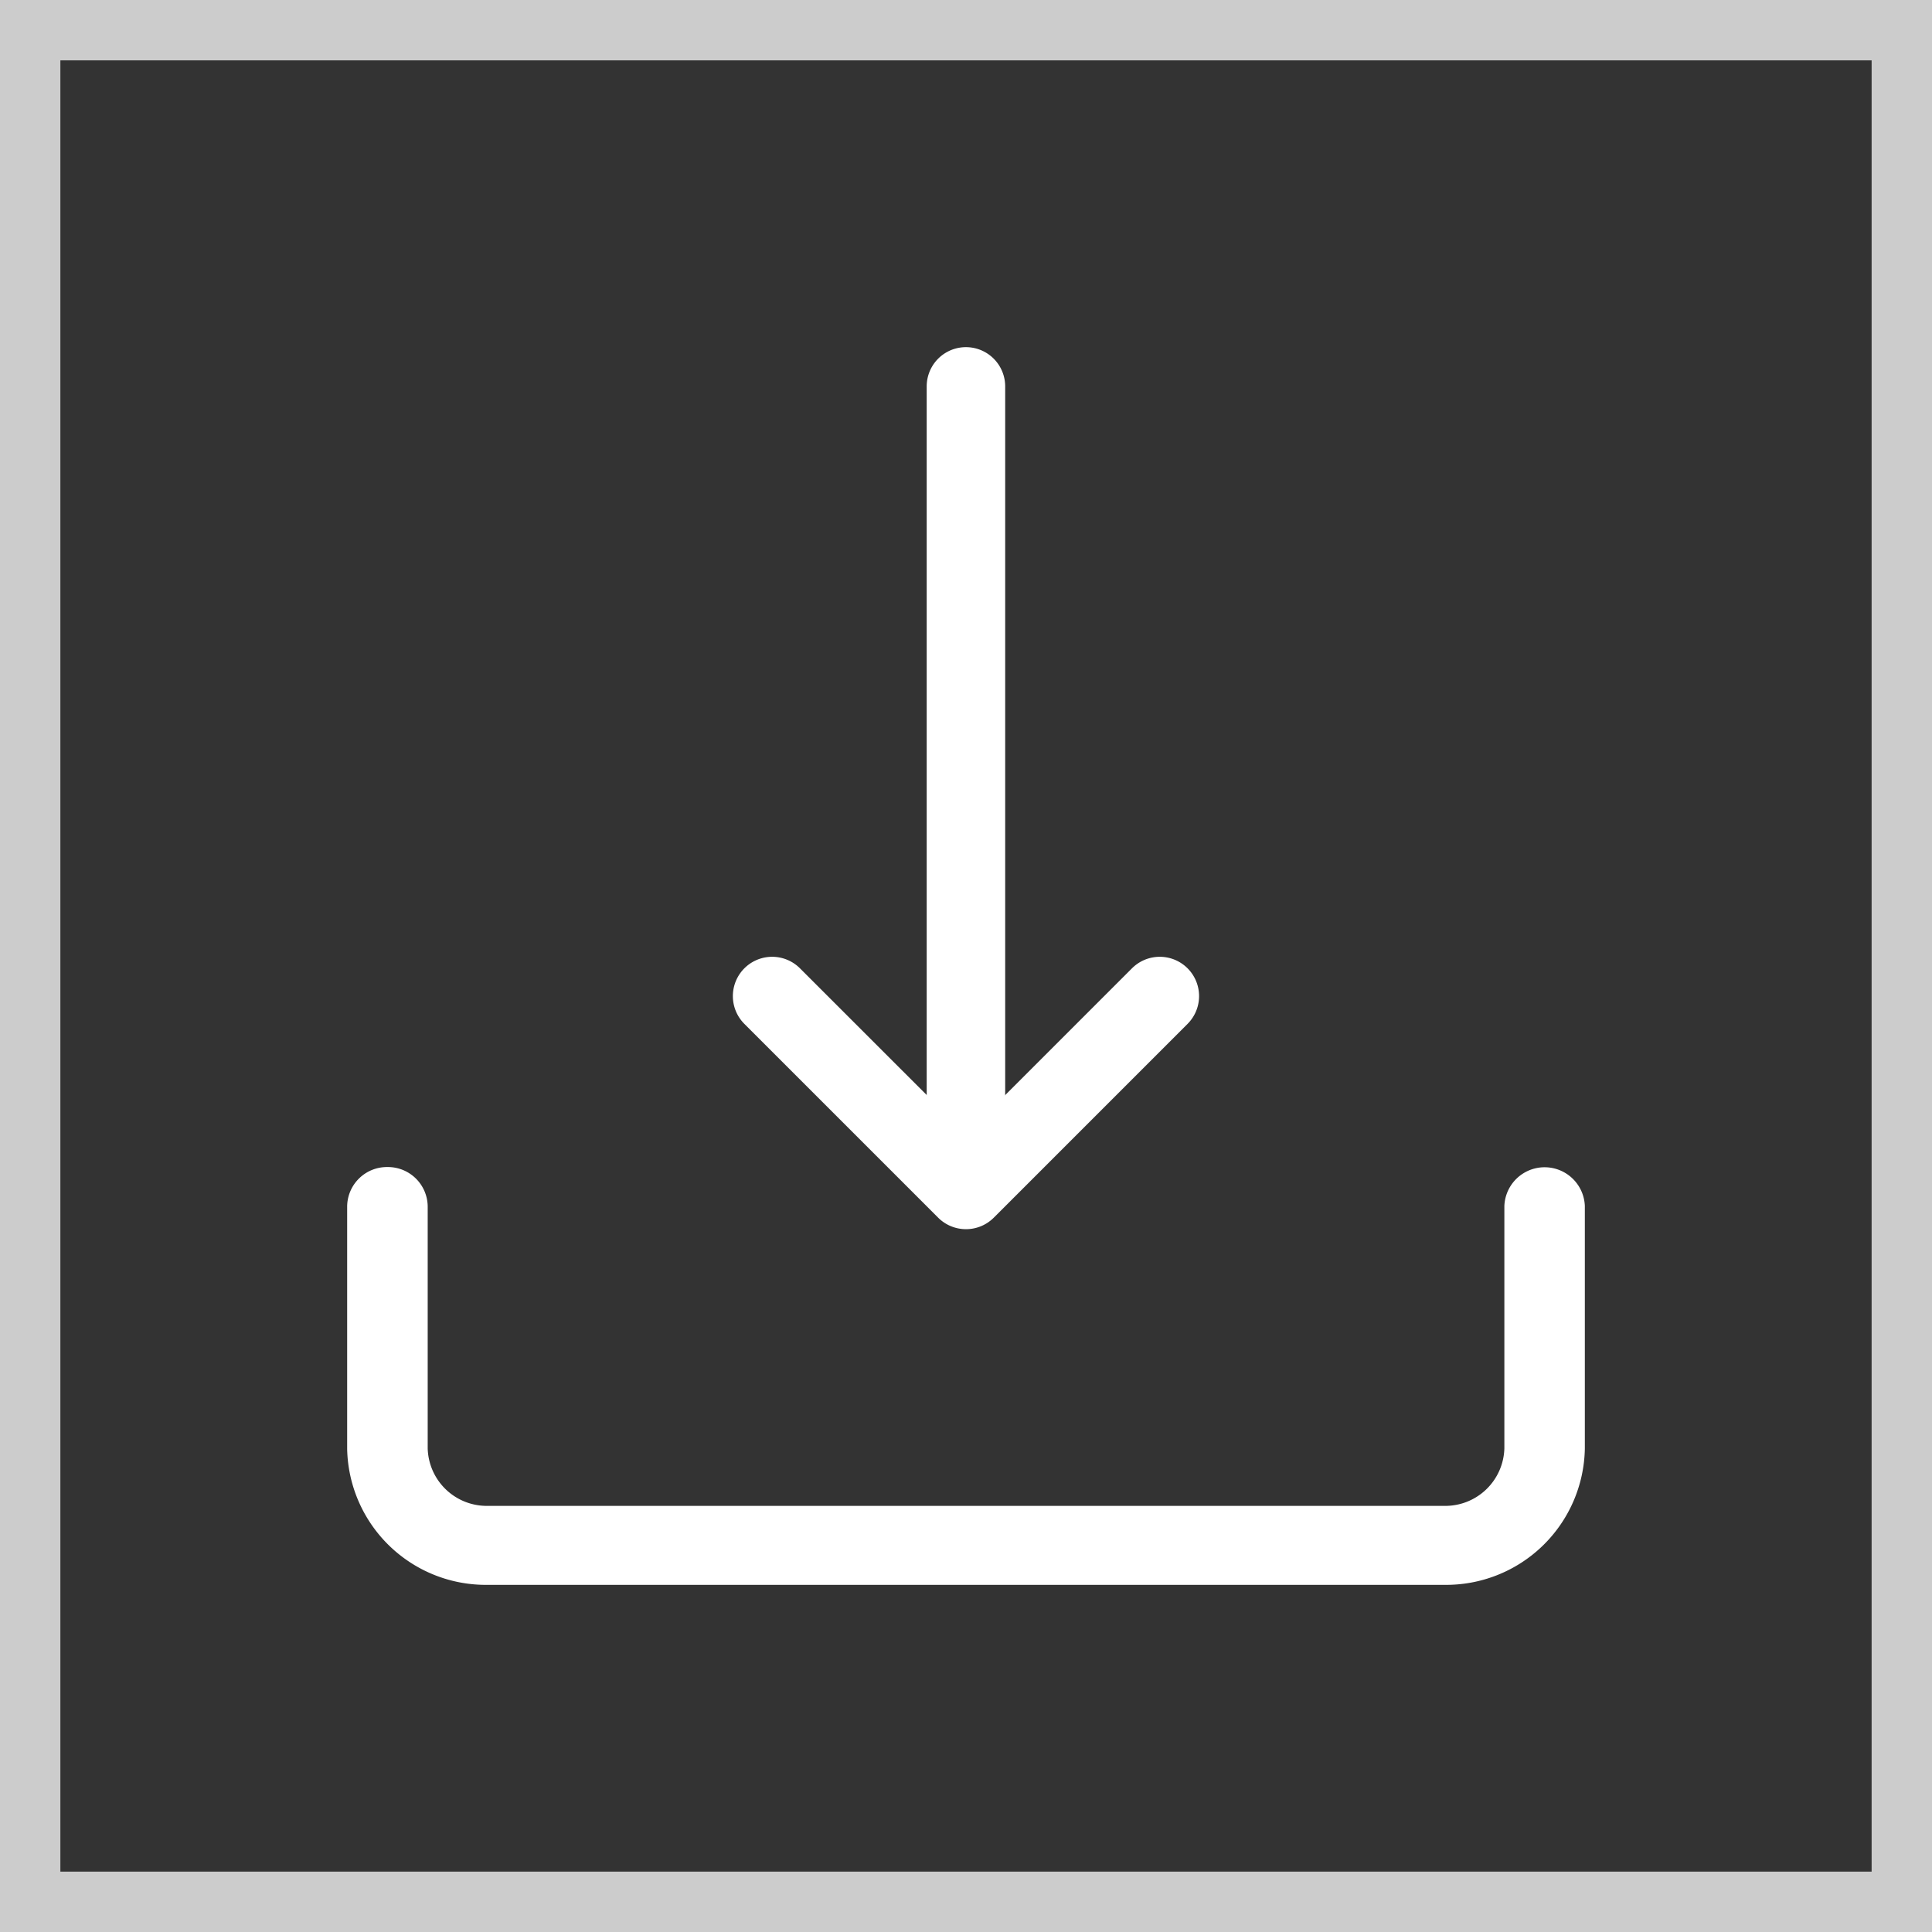
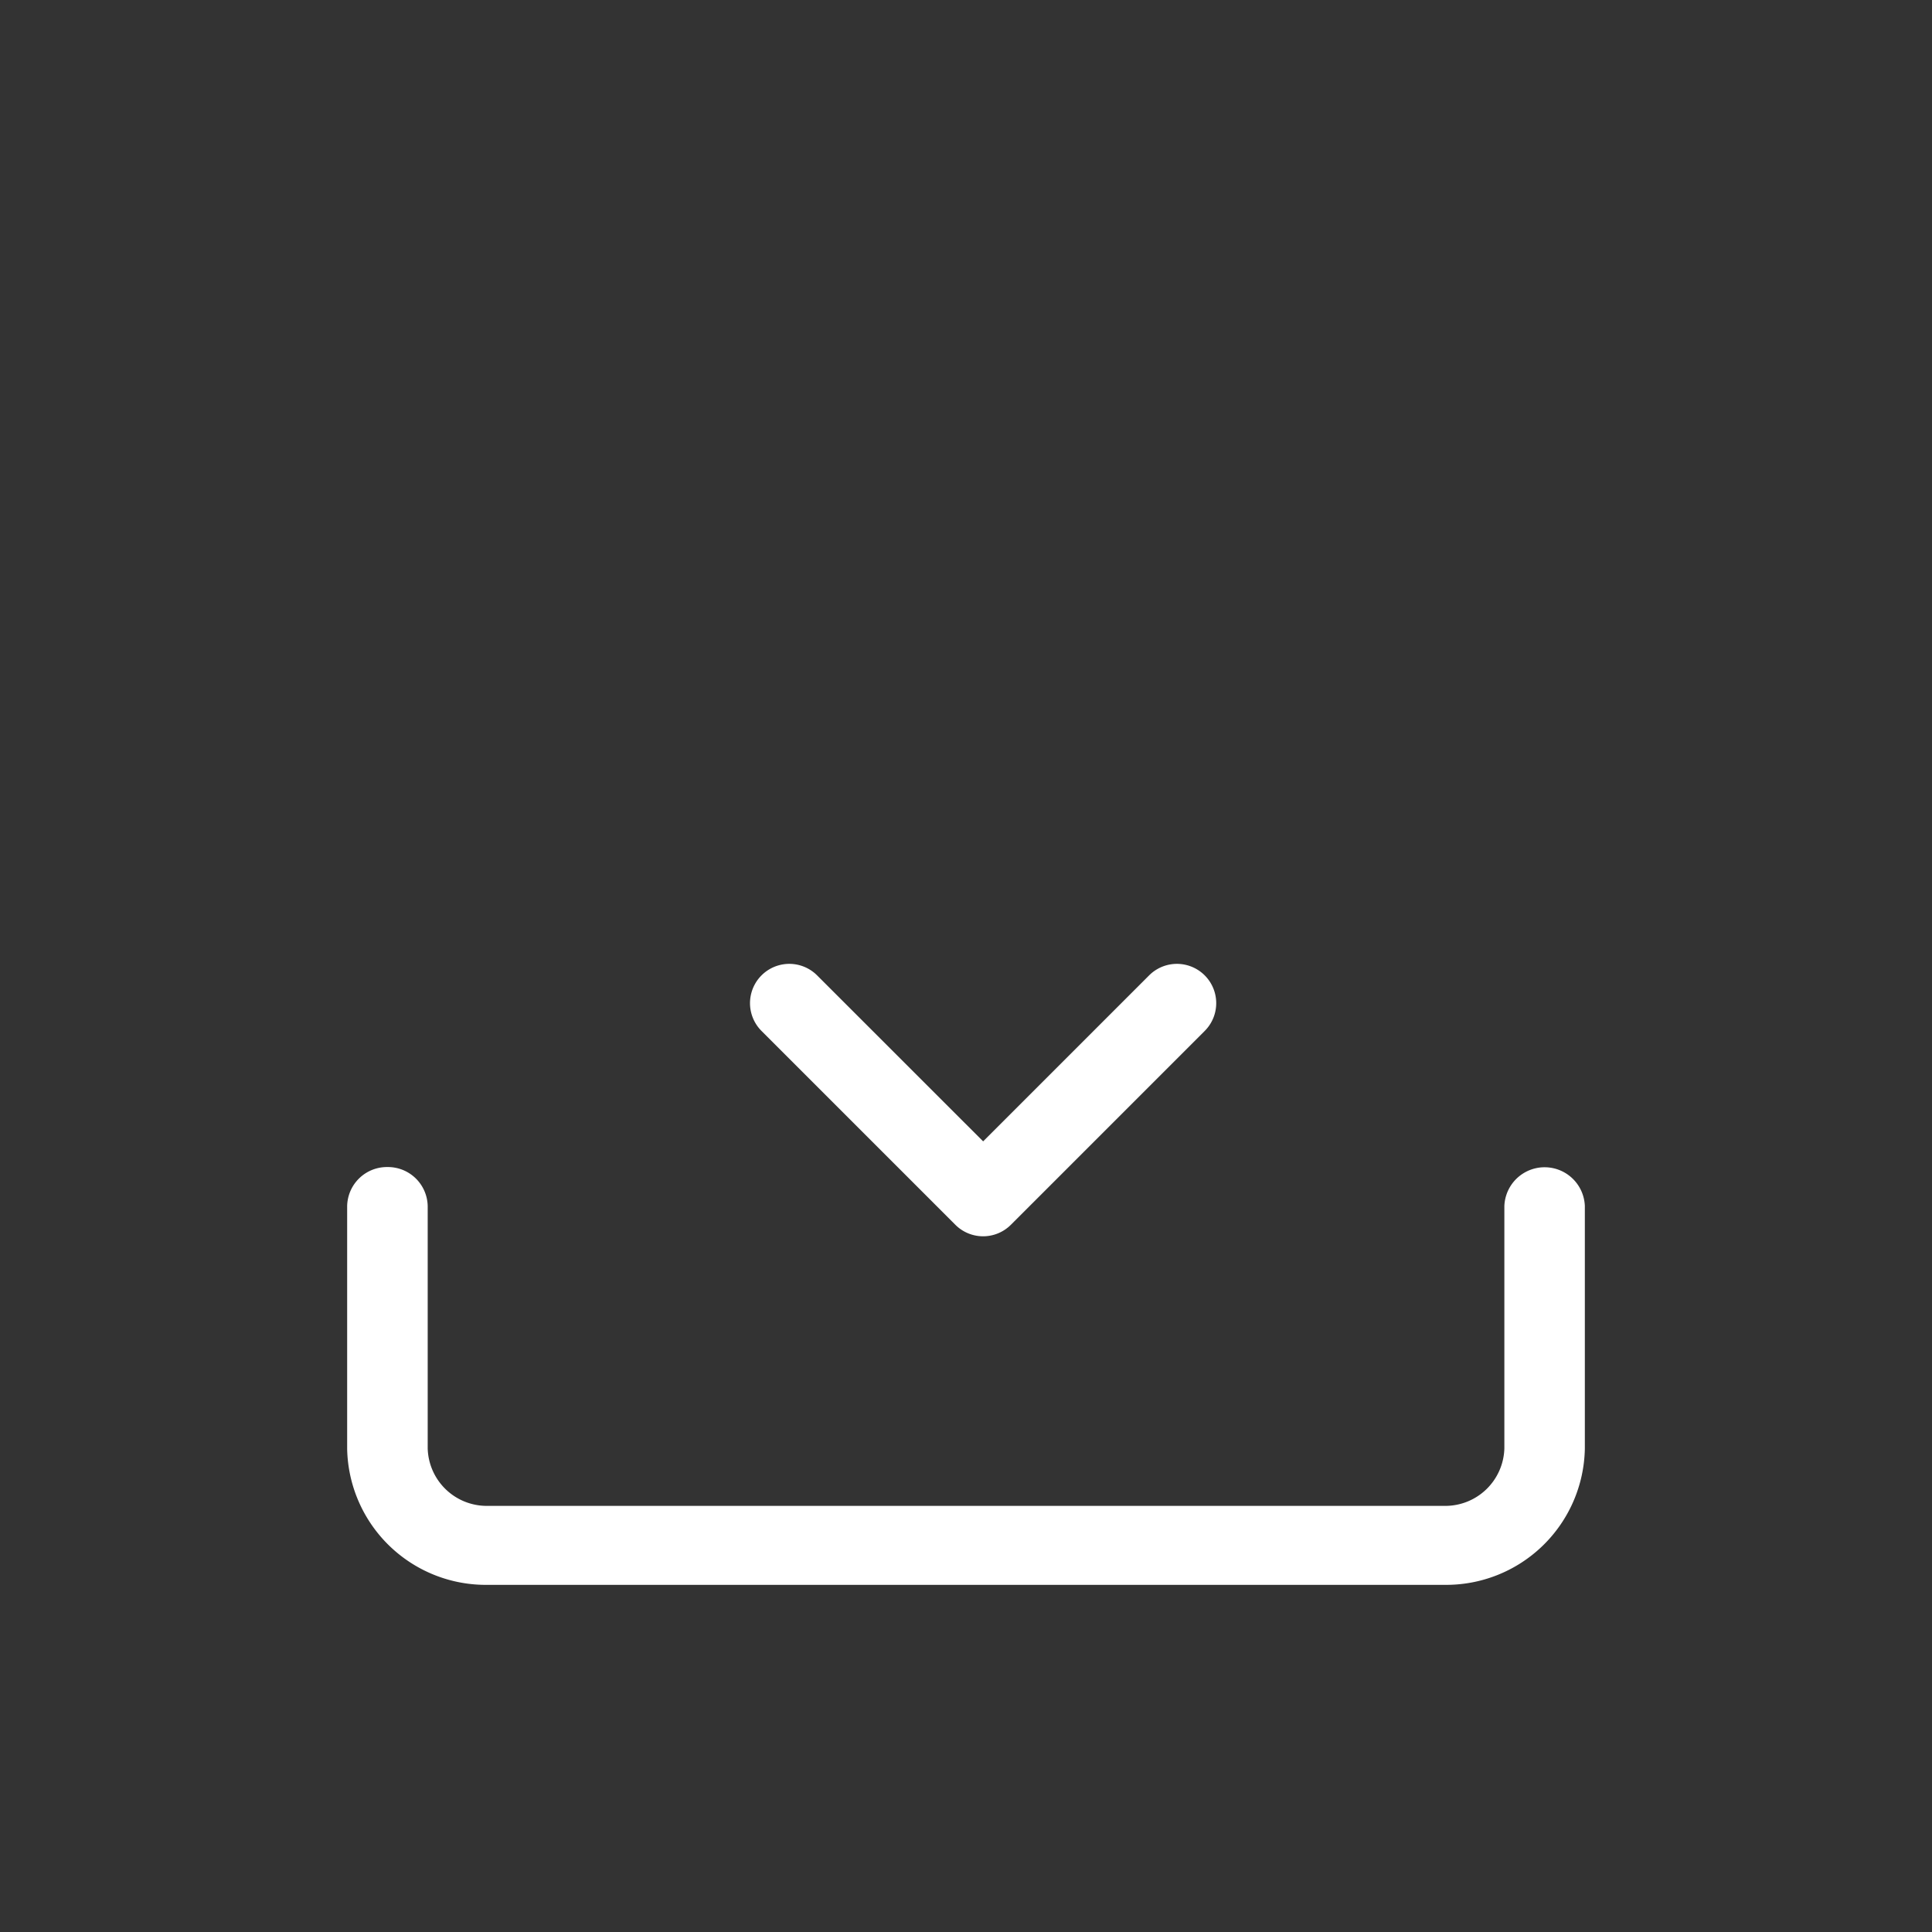
<svg xmlns="http://www.w3.org/2000/svg" width="32" height="32" viewBox="0 0 32 32">
  <rect x="0" y="0" width="32" height="32" fill="#333333" stroke="none" />
  <g id="Group_77" data-name="Group 77" transform="translate(-331 -14)">
    <g id="Rectangle_15" data-name="Rectangle 15" transform="translate(331 14)" fill="none" stroke="#fff" stroke-width="1" opacity="0.748">
-       <rect width="32" height="32" stroke="none" />
-       <rect x="0.5" y="0.5" width="31" height="31" fill="none" />
-     </g>
+       </g>
    <g id="download_1_" data-name="download (1)" transform="translate(337 20)">
      <g id="Group_42" data-name="Group 42" transform="translate(9.599)">
-         <path id="Path_77" data-name="Path 77" d="M11.9,13.642a.4.4,0,0,1-.4-.4V.4a.4.4,0,1,1,.8,0V13.241A.4.4,0,0,1,11.9,13.642Z" transform="translate(-11.5)" fill="#fff" stroke="#fff" stroke-width="0.5" />
-       </g>
+         </g>
      <g id="Group_43" data-name="Group 43" transform="translate(6.389 10.098)">
-         <path id="Path_78" data-name="Path 78" d="M11.111,16.012a.4.4,0,0,1-.284-.117l-3.21-3.21a.4.4,0,1,1,.567-.567l2.927,2.926,2.926-2.926a.4.4,0,0,1,.567.567l-3.21,3.21A.4.4,0,0,1,11.111,16.012Z" transform="translate(-7.5 -12.001)" fill="#fff" stroke="#fff" stroke-width="0.5" />
+         <path id="Path_78" data-name="Path 78" d="M11.111,16.012l-3.21-3.21a.4.4,0,1,1,.567-.567l2.927,2.926,2.926-2.926a.4.4,0,0,1,.567.567l-3.21,3.21A.4.4,0,0,1,11.111,16.012Z" transform="translate(-7.5 -12.001)" fill="#fff" stroke="#fff" stroke-width="0.5" />
      </g>
      <g id="Group_44" data-name="Group 44" transform="translate(0 13.58)">
        <path id="Path_79" data-name="Path 79" d="M17.917,22.42H2.083A2.048,2.048,0,0,1,0,20.414V16.4A.409.409,0,0,1,.417,16a.409.409,0,0,1,.417.4v4.012a1.229,1.229,0,0,0,1.25,1.2H17.917a1.229,1.229,0,0,0,1.25-1.2V16.4a.417.417,0,0,1,.833,0v4.012A2.048,2.048,0,0,1,17.917,22.42Z" transform="translate(0 -16)" fill="#fff" stroke="#fff" stroke-width="0.5" />
      </g>
    </g>
  </g>
</svg>